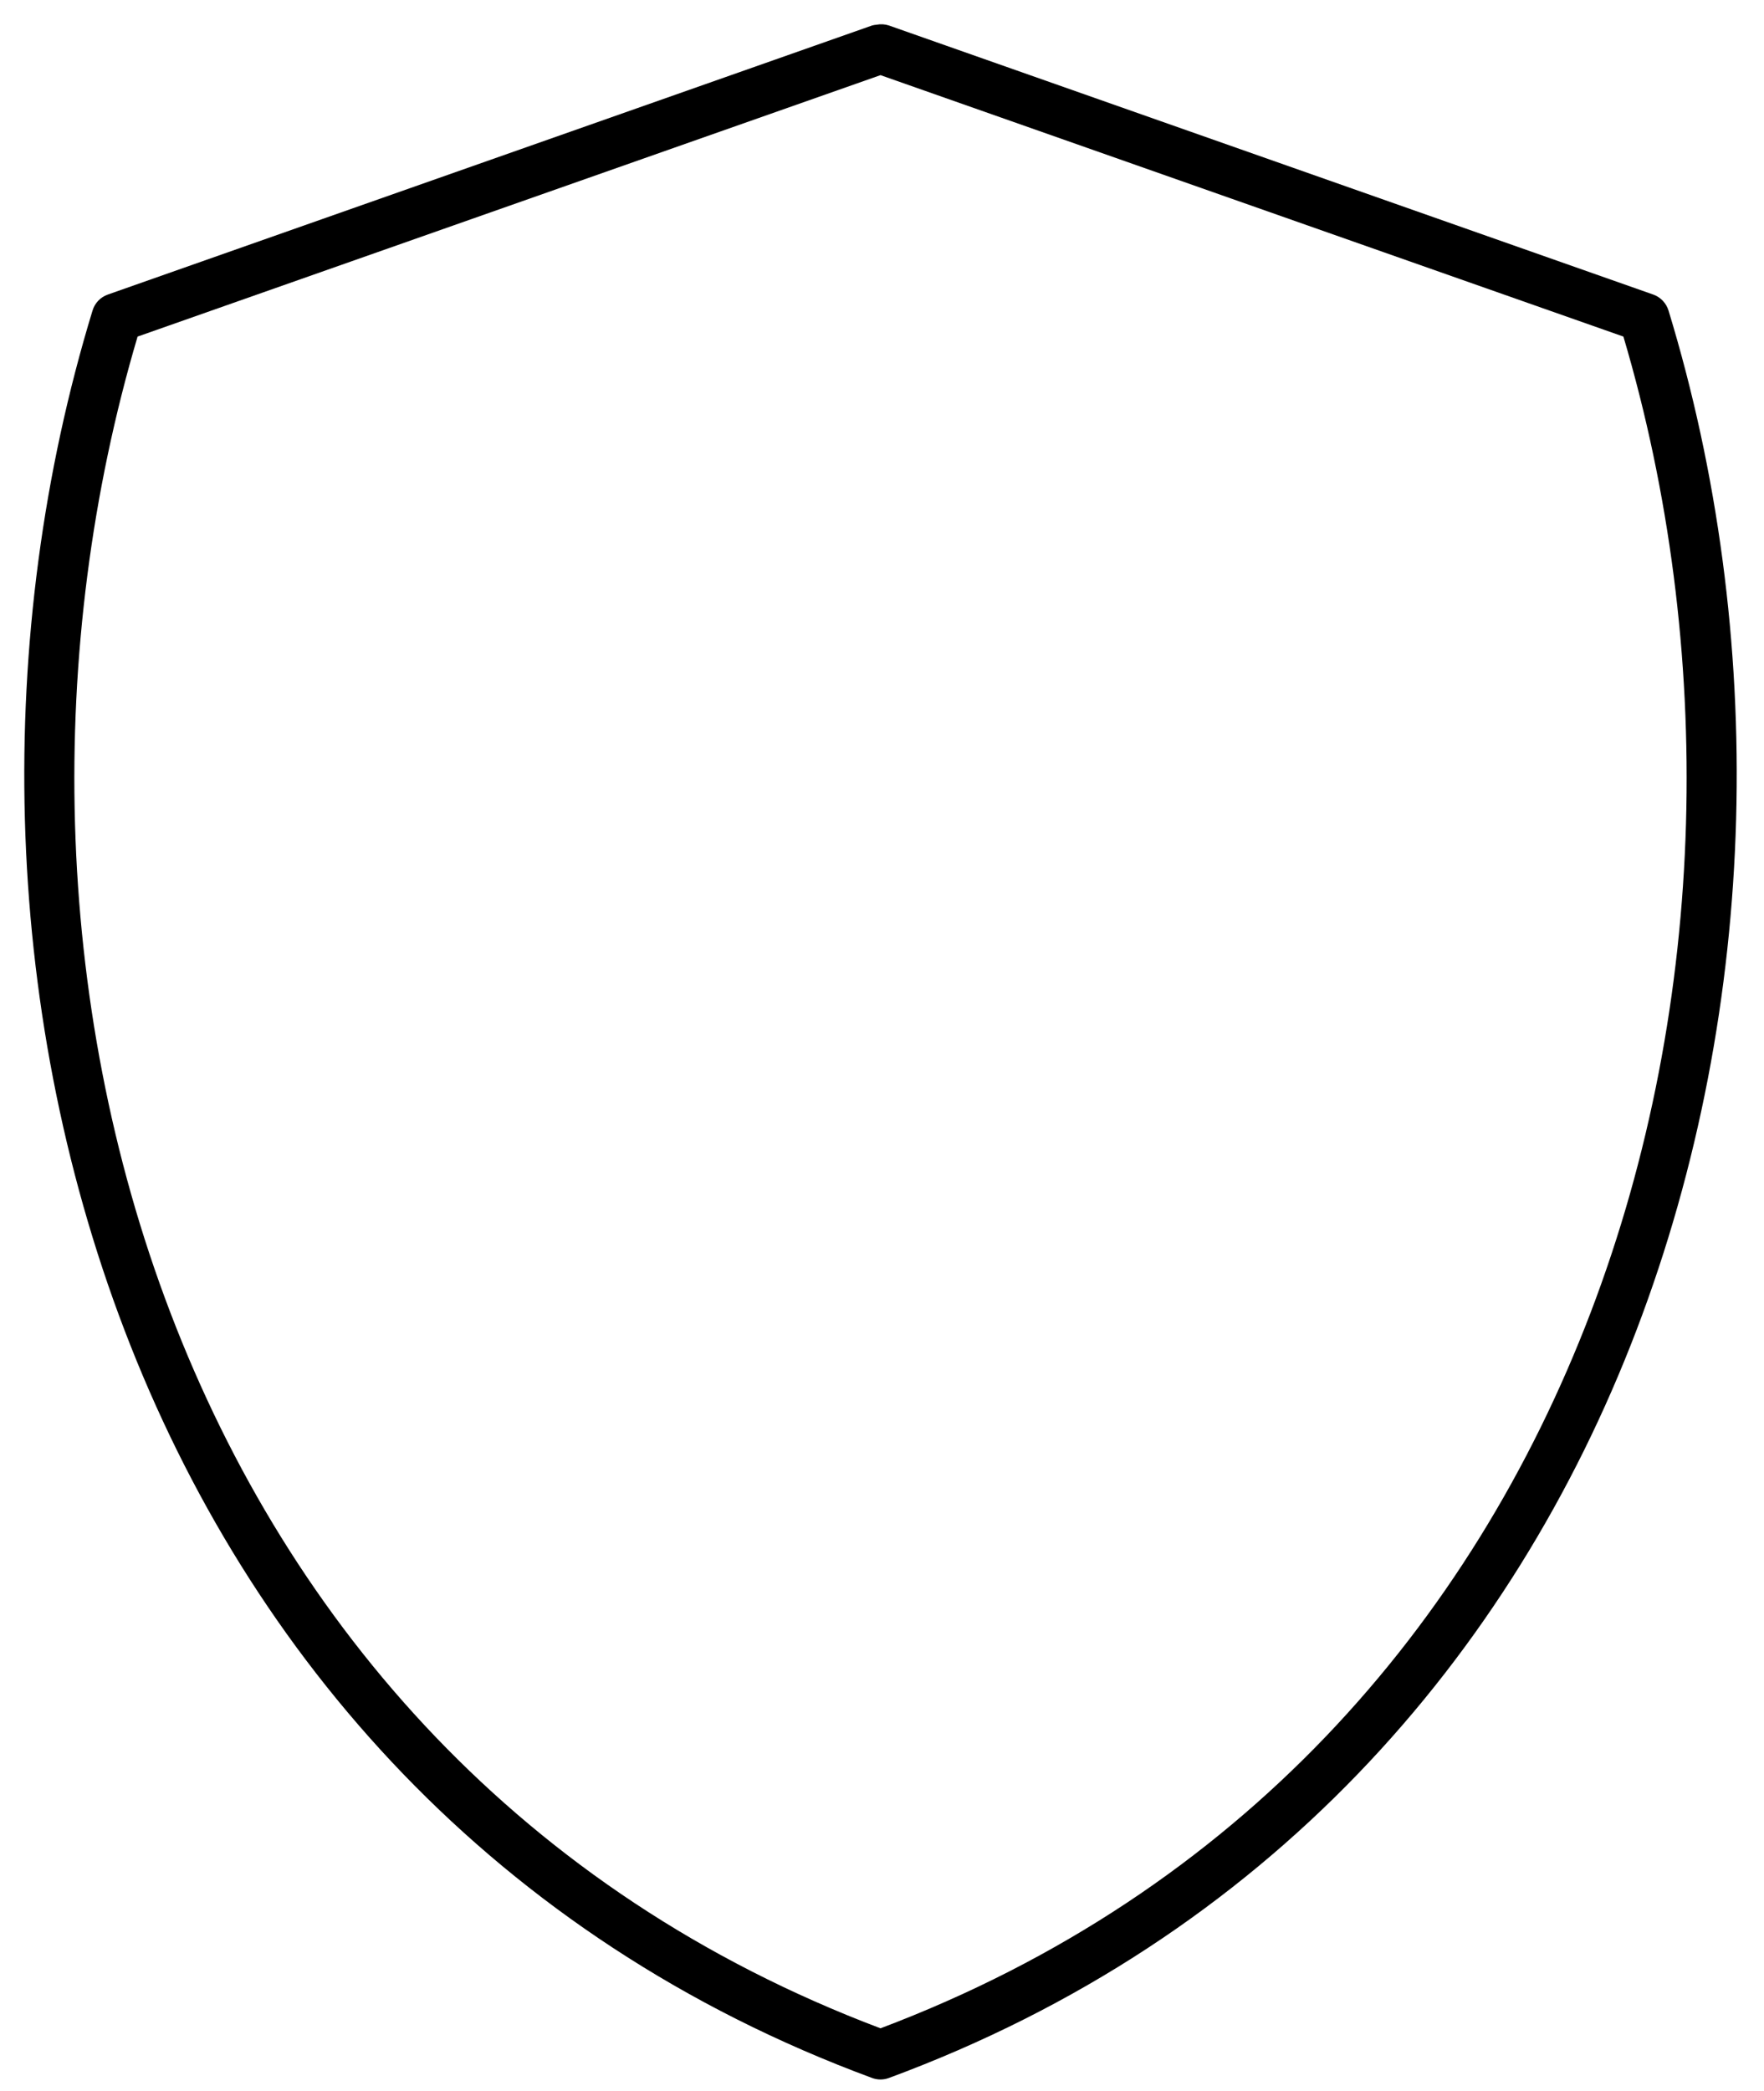
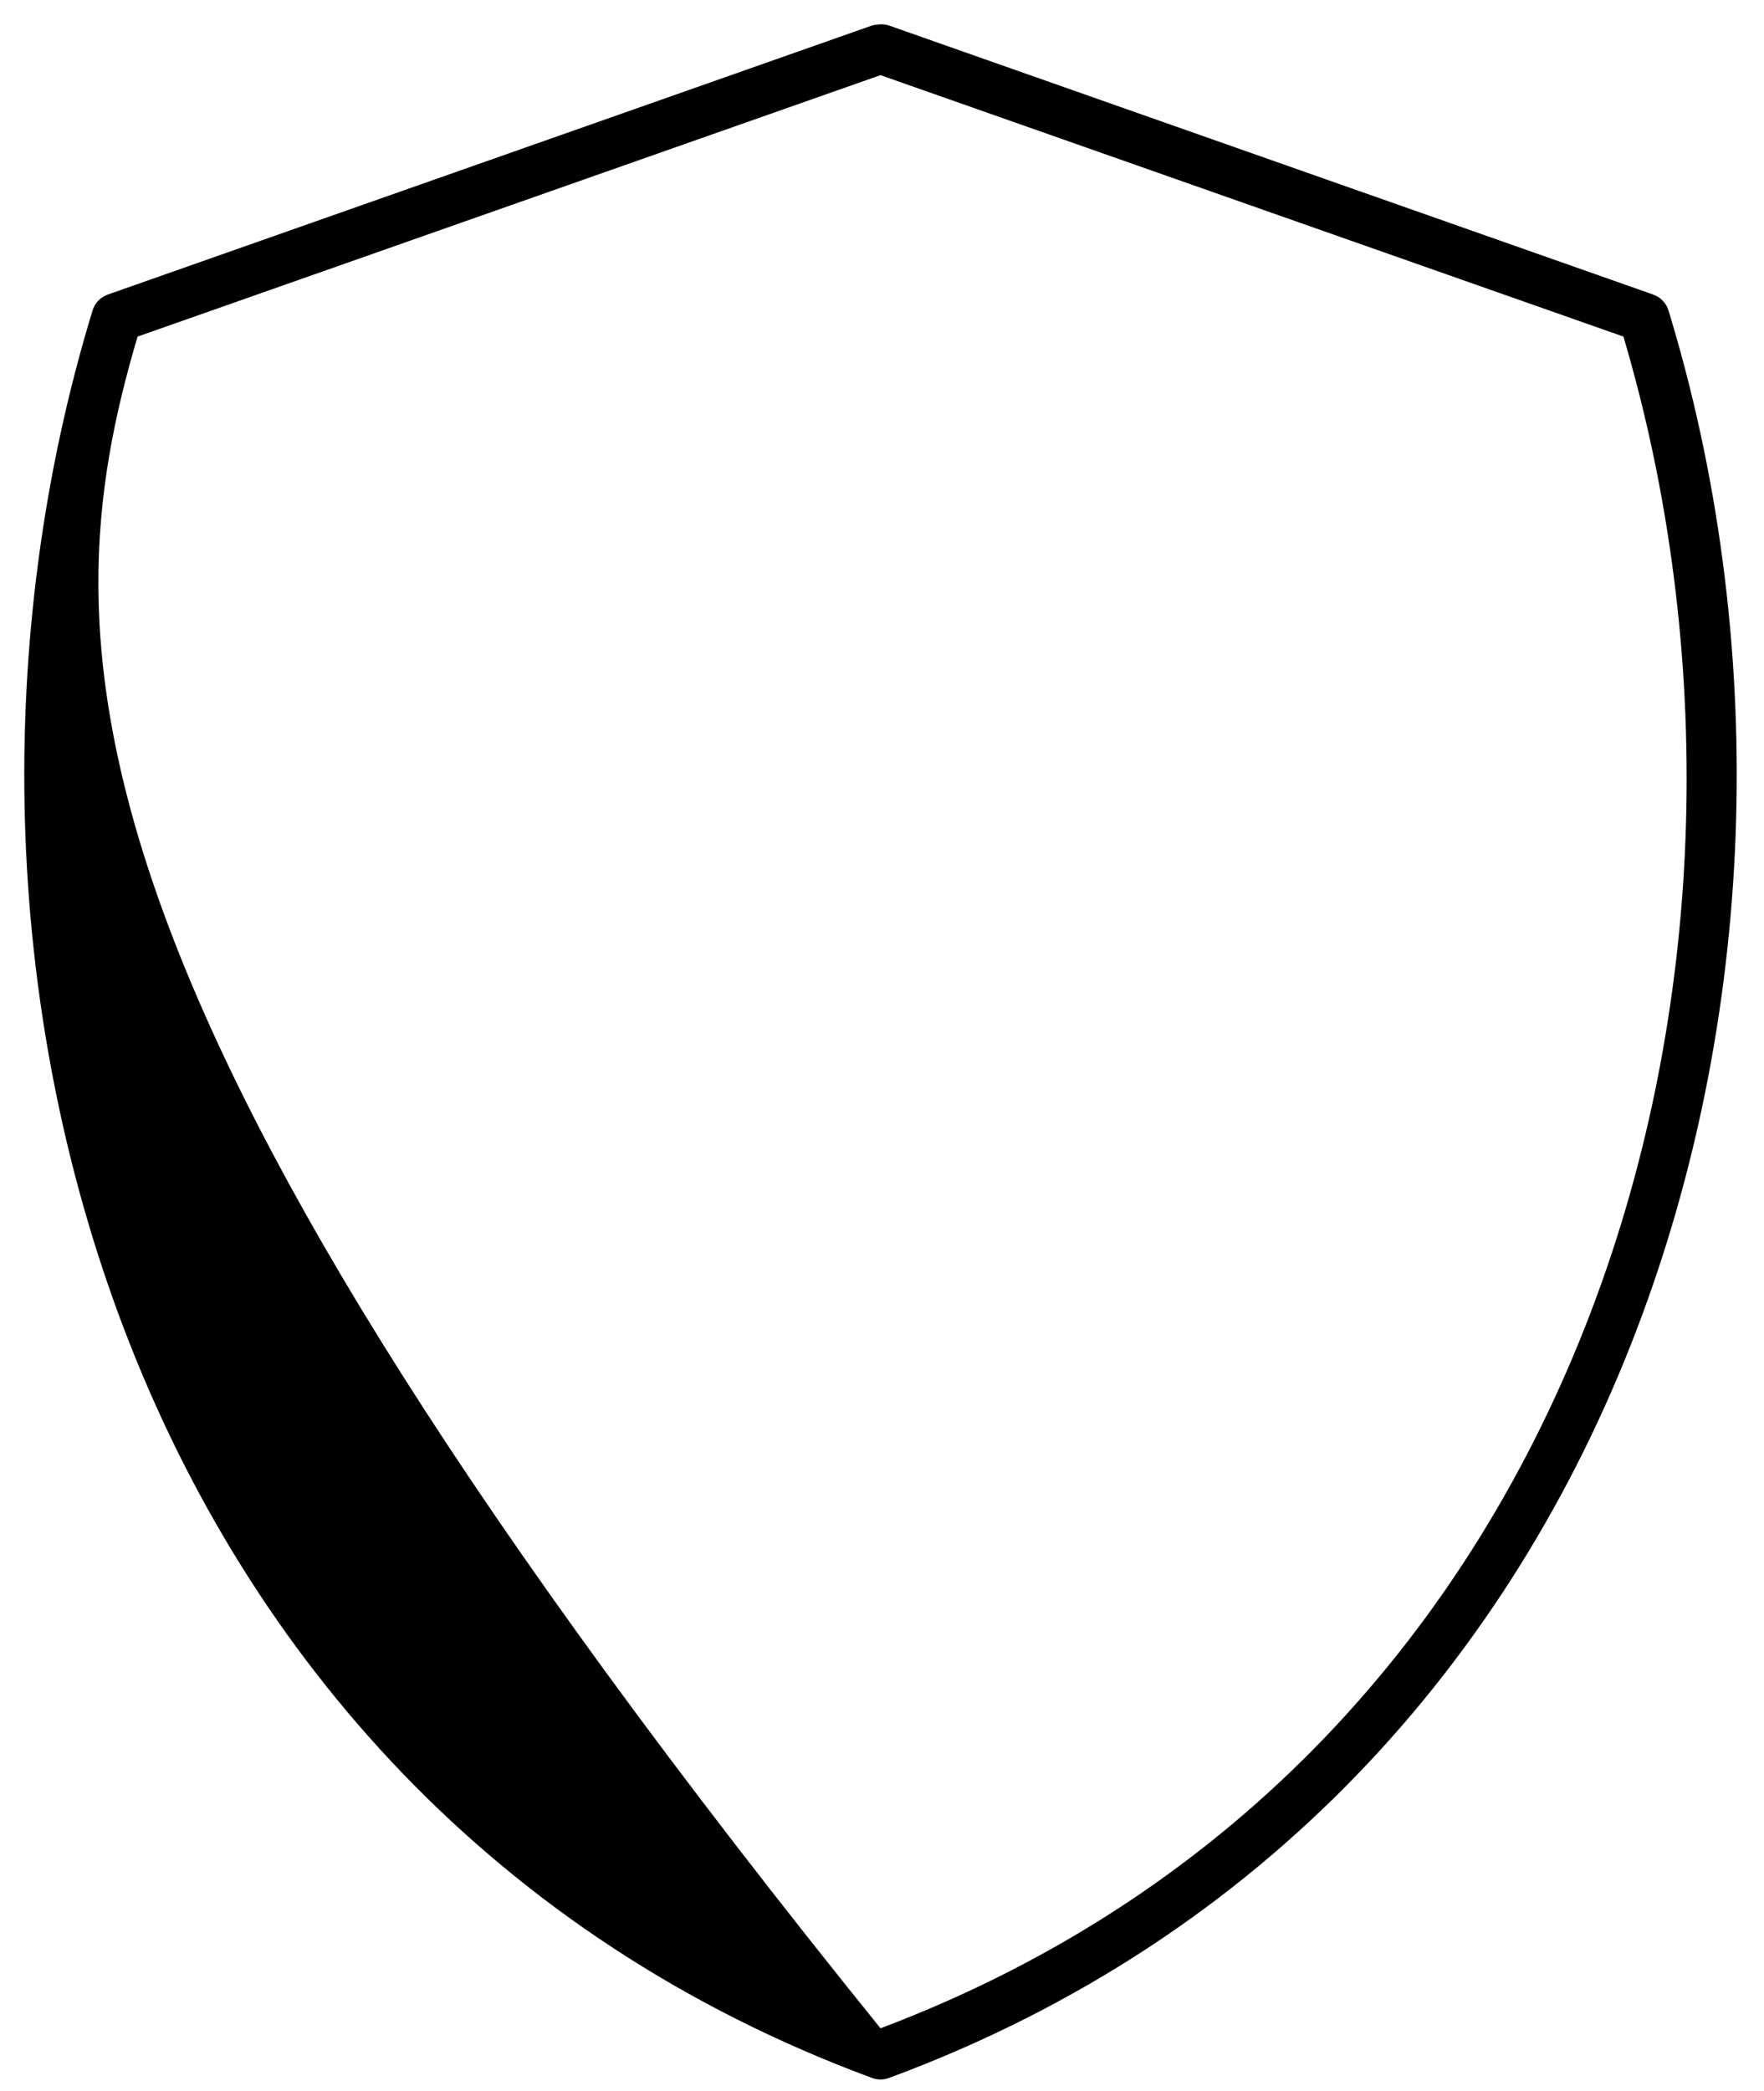
<svg xmlns="http://www.w3.org/2000/svg" width="27px" height="32px" viewBox="0 0 27 32" version="1.1">
  <title>F07B4898-3C04-4A13-9F77-D9E2290AFAC3</title>
  <desc>Created with sketchtool.</desc>
  <g id="Anasayfa" stroke="none" stroke-width="1" fill="none" fill-rule="evenodd">
    <g id="Anasayfa---1200px--elpimshop" transform="translate(-705, -634)" fill="#000000" fill-rule="nonzero">
      <g id="noun_Shield_1755647" transform="translate(705, 634)">
        <g id="Group" transform="translate(0, 0.239)">
-           <path d="M13.419,0.139 C13.395,0.141 13.371,0.145 13.348,0.151 L1.65,4.269 C1.537,4.309 1.45,4.4 1.416,4.515 C-0.091,9.45 -0.001,15.129 1.907,20.121 C3.814,25.112 7.563,29.425 13.348,31.562 C13.431,31.593 13.523,31.593 13.606,31.562 C19.391,29.425 23.14,25.112 25.047,20.121 C26.955,15.129 27.045,9.45 25.539,4.515 C25.504,4.4 25.417,4.309 25.305,4.269 L13.606,0.151 C13.545,0.131 13.481,0.127 13.419,0.139 L13.419,0.139 Z M13.477,0.911 L24.848,4.912 C26.252,9.647 26.166,15.087 24.345,19.852 C22.518,24.634 18.977,28.725 13.477,30.802 C7.977,28.725 4.436,24.634 2.609,19.852 C0.788,15.087 0.702,9.647 2.106,4.912 L13.477,0.911 Z" id="Shape" />
+           <path d="M13.419,0.139 C13.395,0.141 13.371,0.145 13.348,0.151 L1.65,4.269 C1.537,4.309 1.45,4.4 1.416,4.515 C-0.091,9.45 -0.001,15.129 1.907,20.121 C3.814,25.112 7.563,29.425 13.348,31.562 C13.431,31.593 13.523,31.593 13.606,31.562 C19.391,29.425 23.14,25.112 25.047,20.121 C26.955,15.129 27.045,9.45 25.539,4.515 C25.504,4.4 25.417,4.309 25.305,4.269 L13.606,0.151 C13.545,0.131 13.481,0.127 13.419,0.139 L13.419,0.139 Z M13.477,0.911 L24.848,4.912 C26.252,9.647 26.166,15.087 24.345,19.852 C22.518,24.634 18.977,28.725 13.477,30.802 C0.788,15.087 0.702,9.647 2.106,4.912 L13.477,0.911 Z" id="Shape" />
        </g>
      </g>
    </g>
  </g>
</svg>